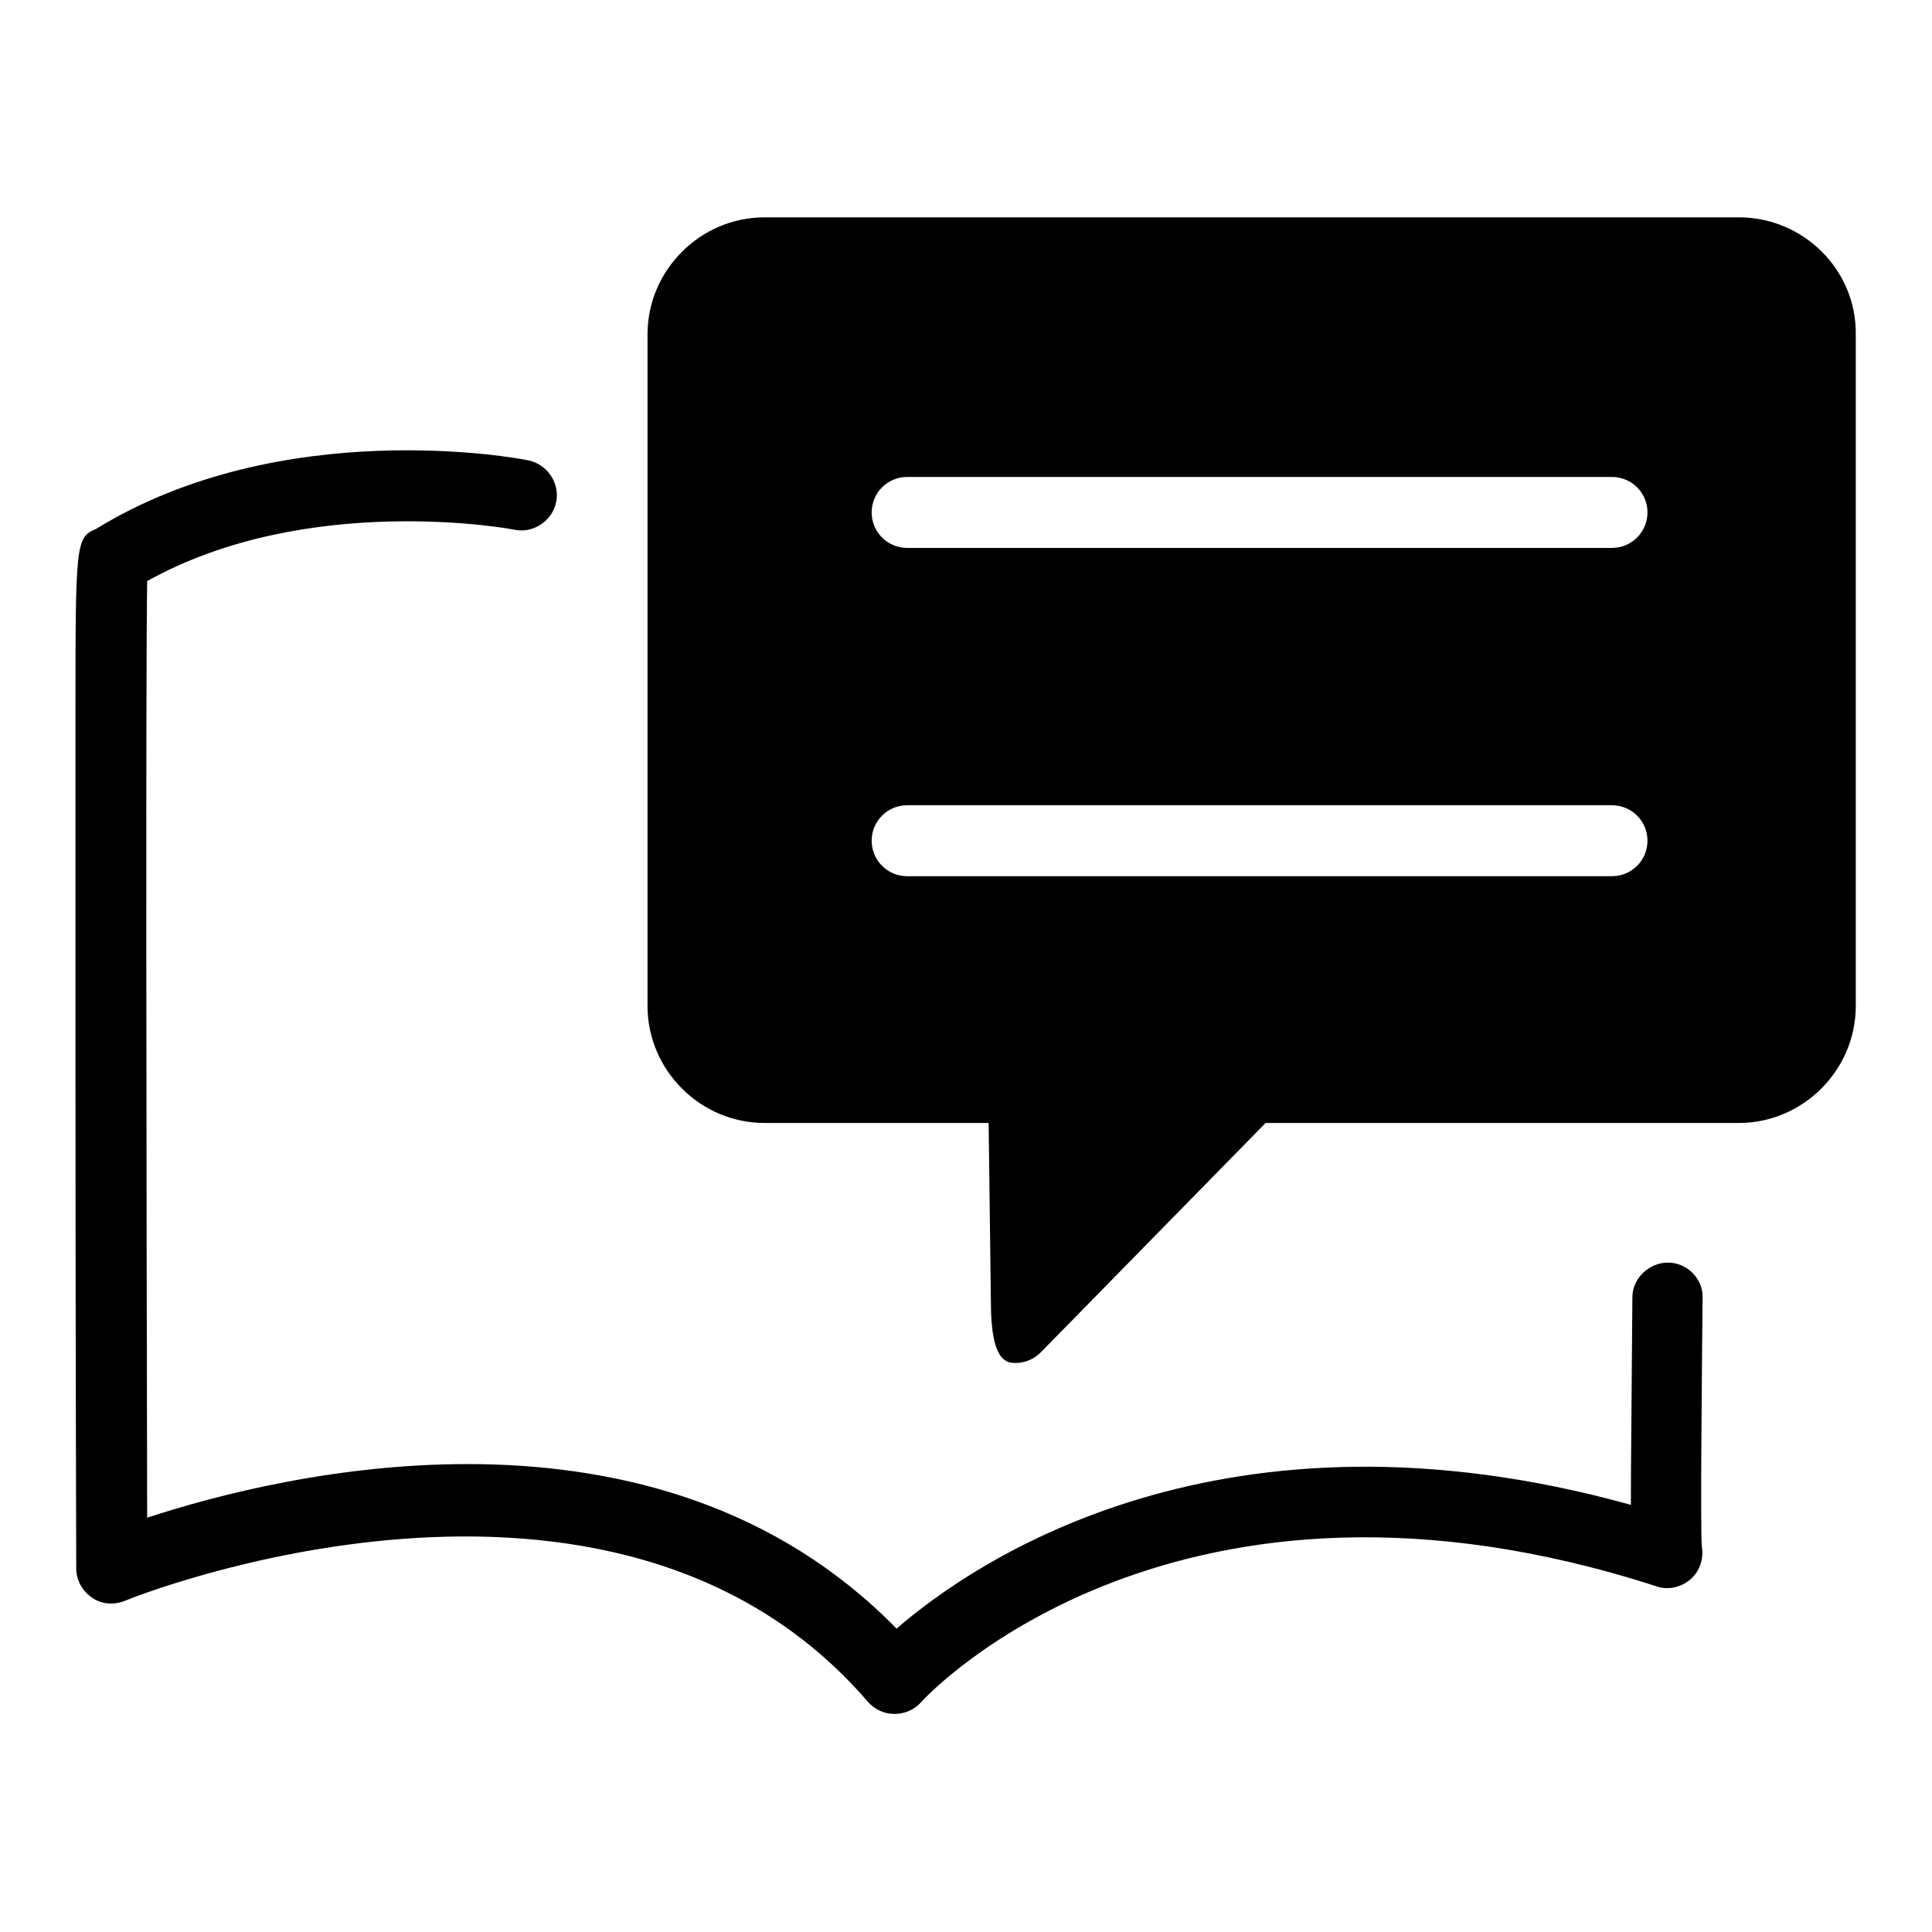
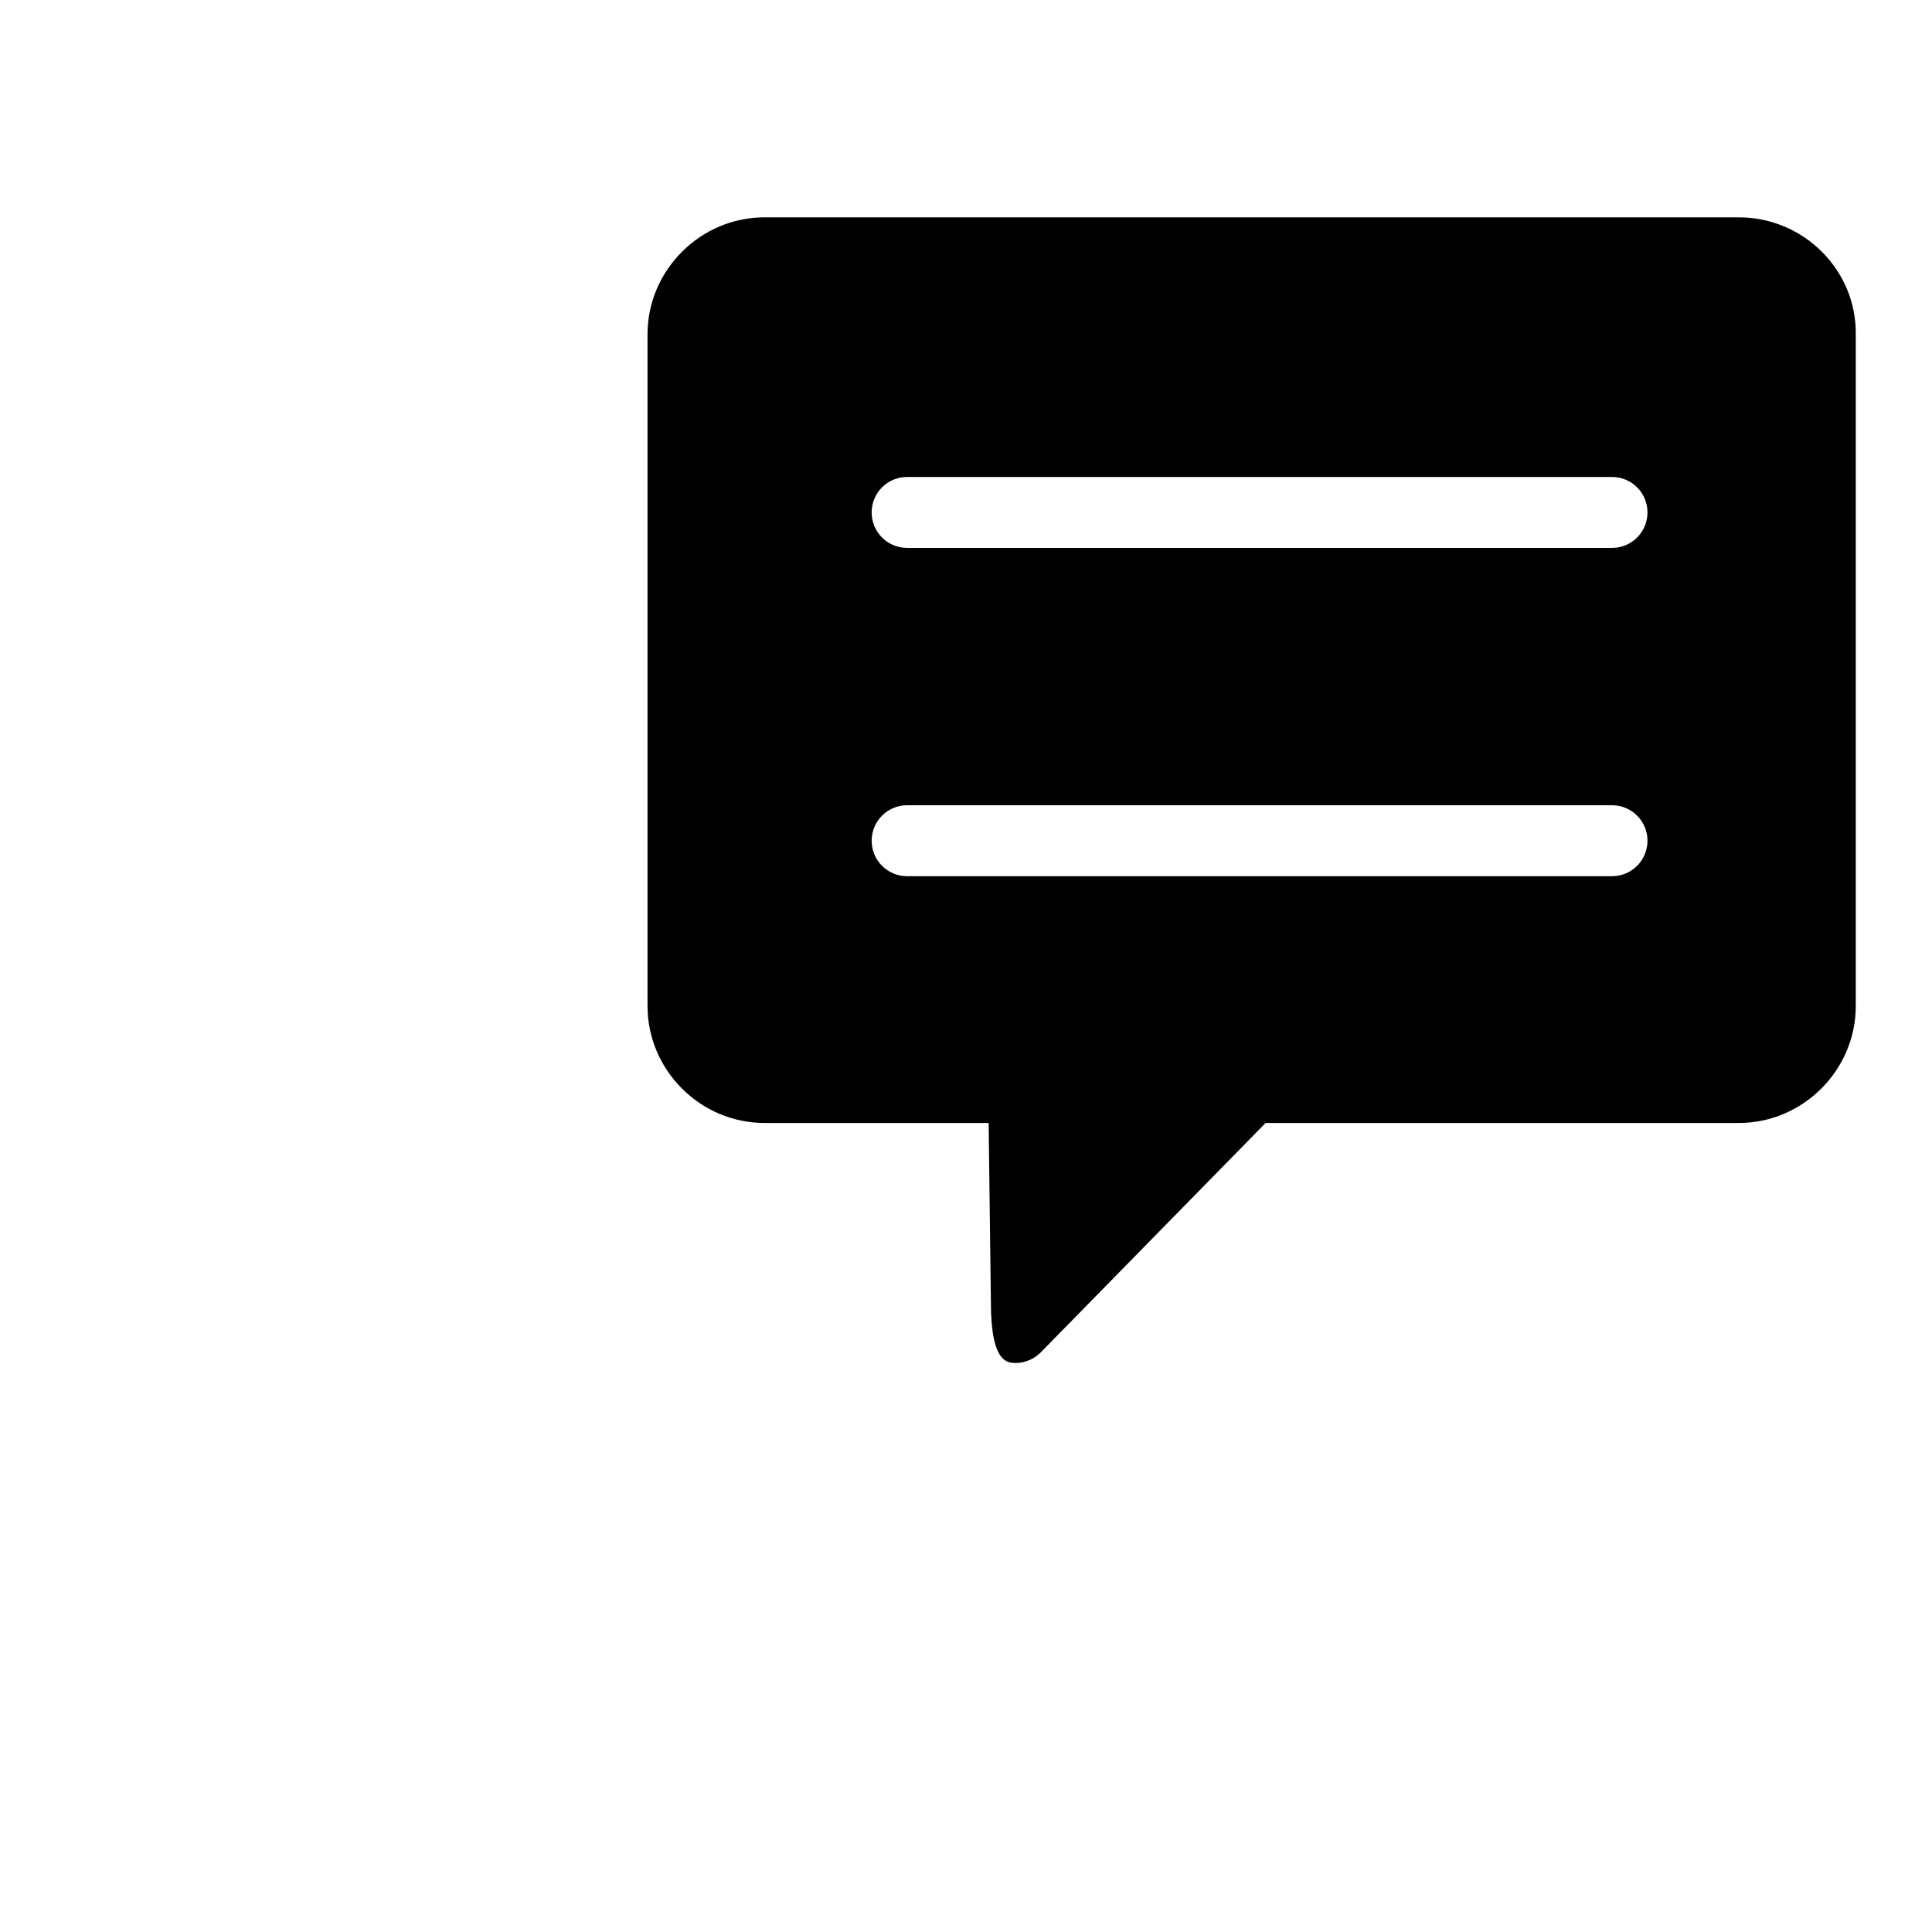
<svg xmlns="http://www.w3.org/2000/svg" version="1.1" x="0px" y="0px" viewBox="0 0 256 256" enable-background="new 0 0 256 256" xml:space="preserve">
  <g>
    <g>
-       <path fill="#000000" d="M221,167.3c-2.4,0-4.7,2-4.7,4.6c-0.1,13.8-0.2,22.2-0.2,27.5c-54-15-86.8,7.3-97.3,16.4c-32-32.7-81.6-20.5-99.3-14.7c-0.1-47-0.2-111,0-124.1c21.3-11.9,48.4-6.9,48.7-6.8c2.5,0.5,5-1.2,5.5-3.7c0.5-2.5-1.2-5-3.7-5.5c-1.3-0.3-32.6-6.1-57.3,9.1C10,71.2,10,72.2,10,95.2c0,12.5,0,29.2,0,45.9c0,33.4,0.1,66.7,0.1,66.7c0,1.6,0.8,3,2.1,3.9c1.3,0.9,2.9,1,4.4,0.4c0.6-0.3,64.5-26,98.4,13.4c0.9,1,2.1,1.6,3.5,1.6c0,0,0,0,0.1,0c1.3,0,2.6-0.6,3.4-1.5c1.3-1.5,34.1-35.9,97.5-15.4c2,0.7,4.3-0.2,5.4-2c0.6-1,0.8-2.2,0.6-3.3c-0.2-2.7,0-21.5,0.1-32.9C225.7,169.5,223.6,167.3,221,167.3z" />
      <path fill="#000000" d="M230.4,28.8H101.3c-8.5,0-15.5,7-15.5,15.5v89c0,8.5,7,15.5,15.5,15.5H131l0.3,23.8c0,8,2.2,8,3.3,8c1.2,0,2.4-0.5,3.3-1.4l29.8-30.4h62.7c8.5,0,15.5-7,15.5-15.5v-89C246,35.8,239,28.8,230.4,28.8z M213.6,116.1h-93.4c-2.6,0-4.7-2.1-4.7-4.7c0-2.6,2.1-4.7,4.7-4.7h93.4c2.6,0,4.7,2.1,4.7,4.7C218.3,114,216.2,116.1,213.6,116.1z M213.6,72.6h-93.4c-2.6,0-4.7-2.1-4.7-4.7c0-2.6,2.1-4.7,4.7-4.7h93.4c2.6,0,4.7,2.1,4.7,4.7C218.3,70.5,216.2,72.6,213.6,72.6z" />
    </g>
  </g>
</svg>